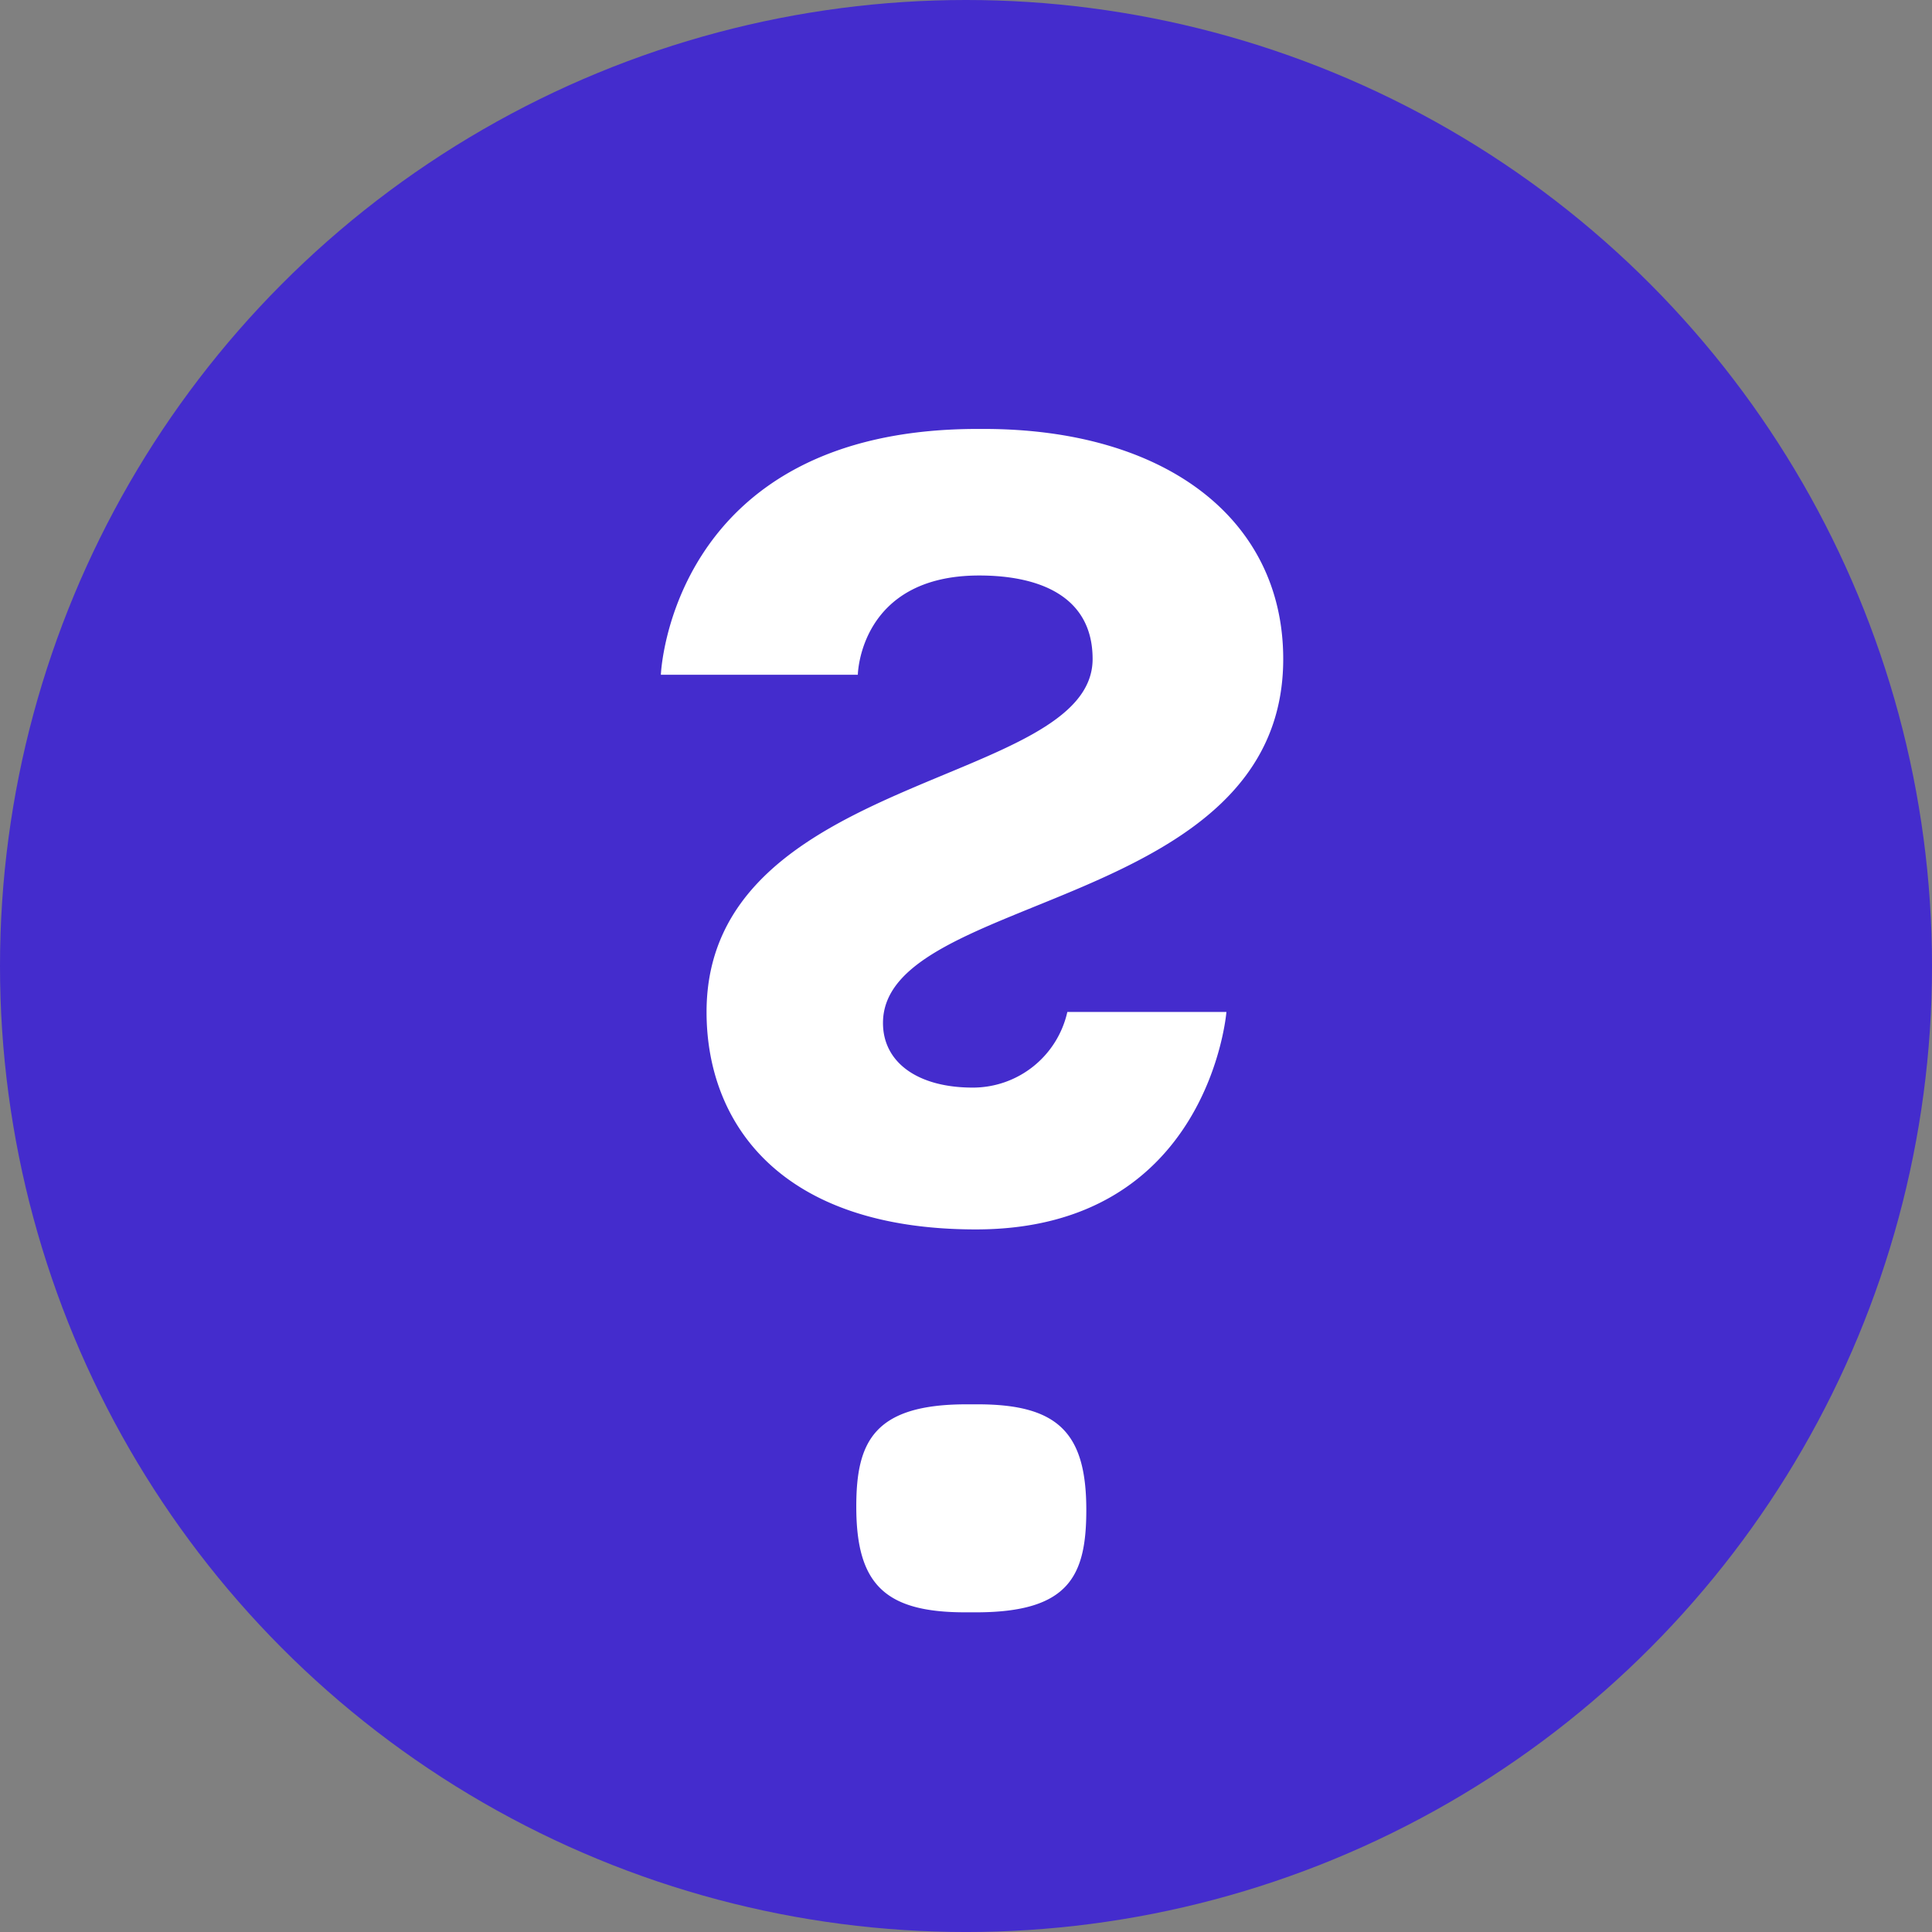
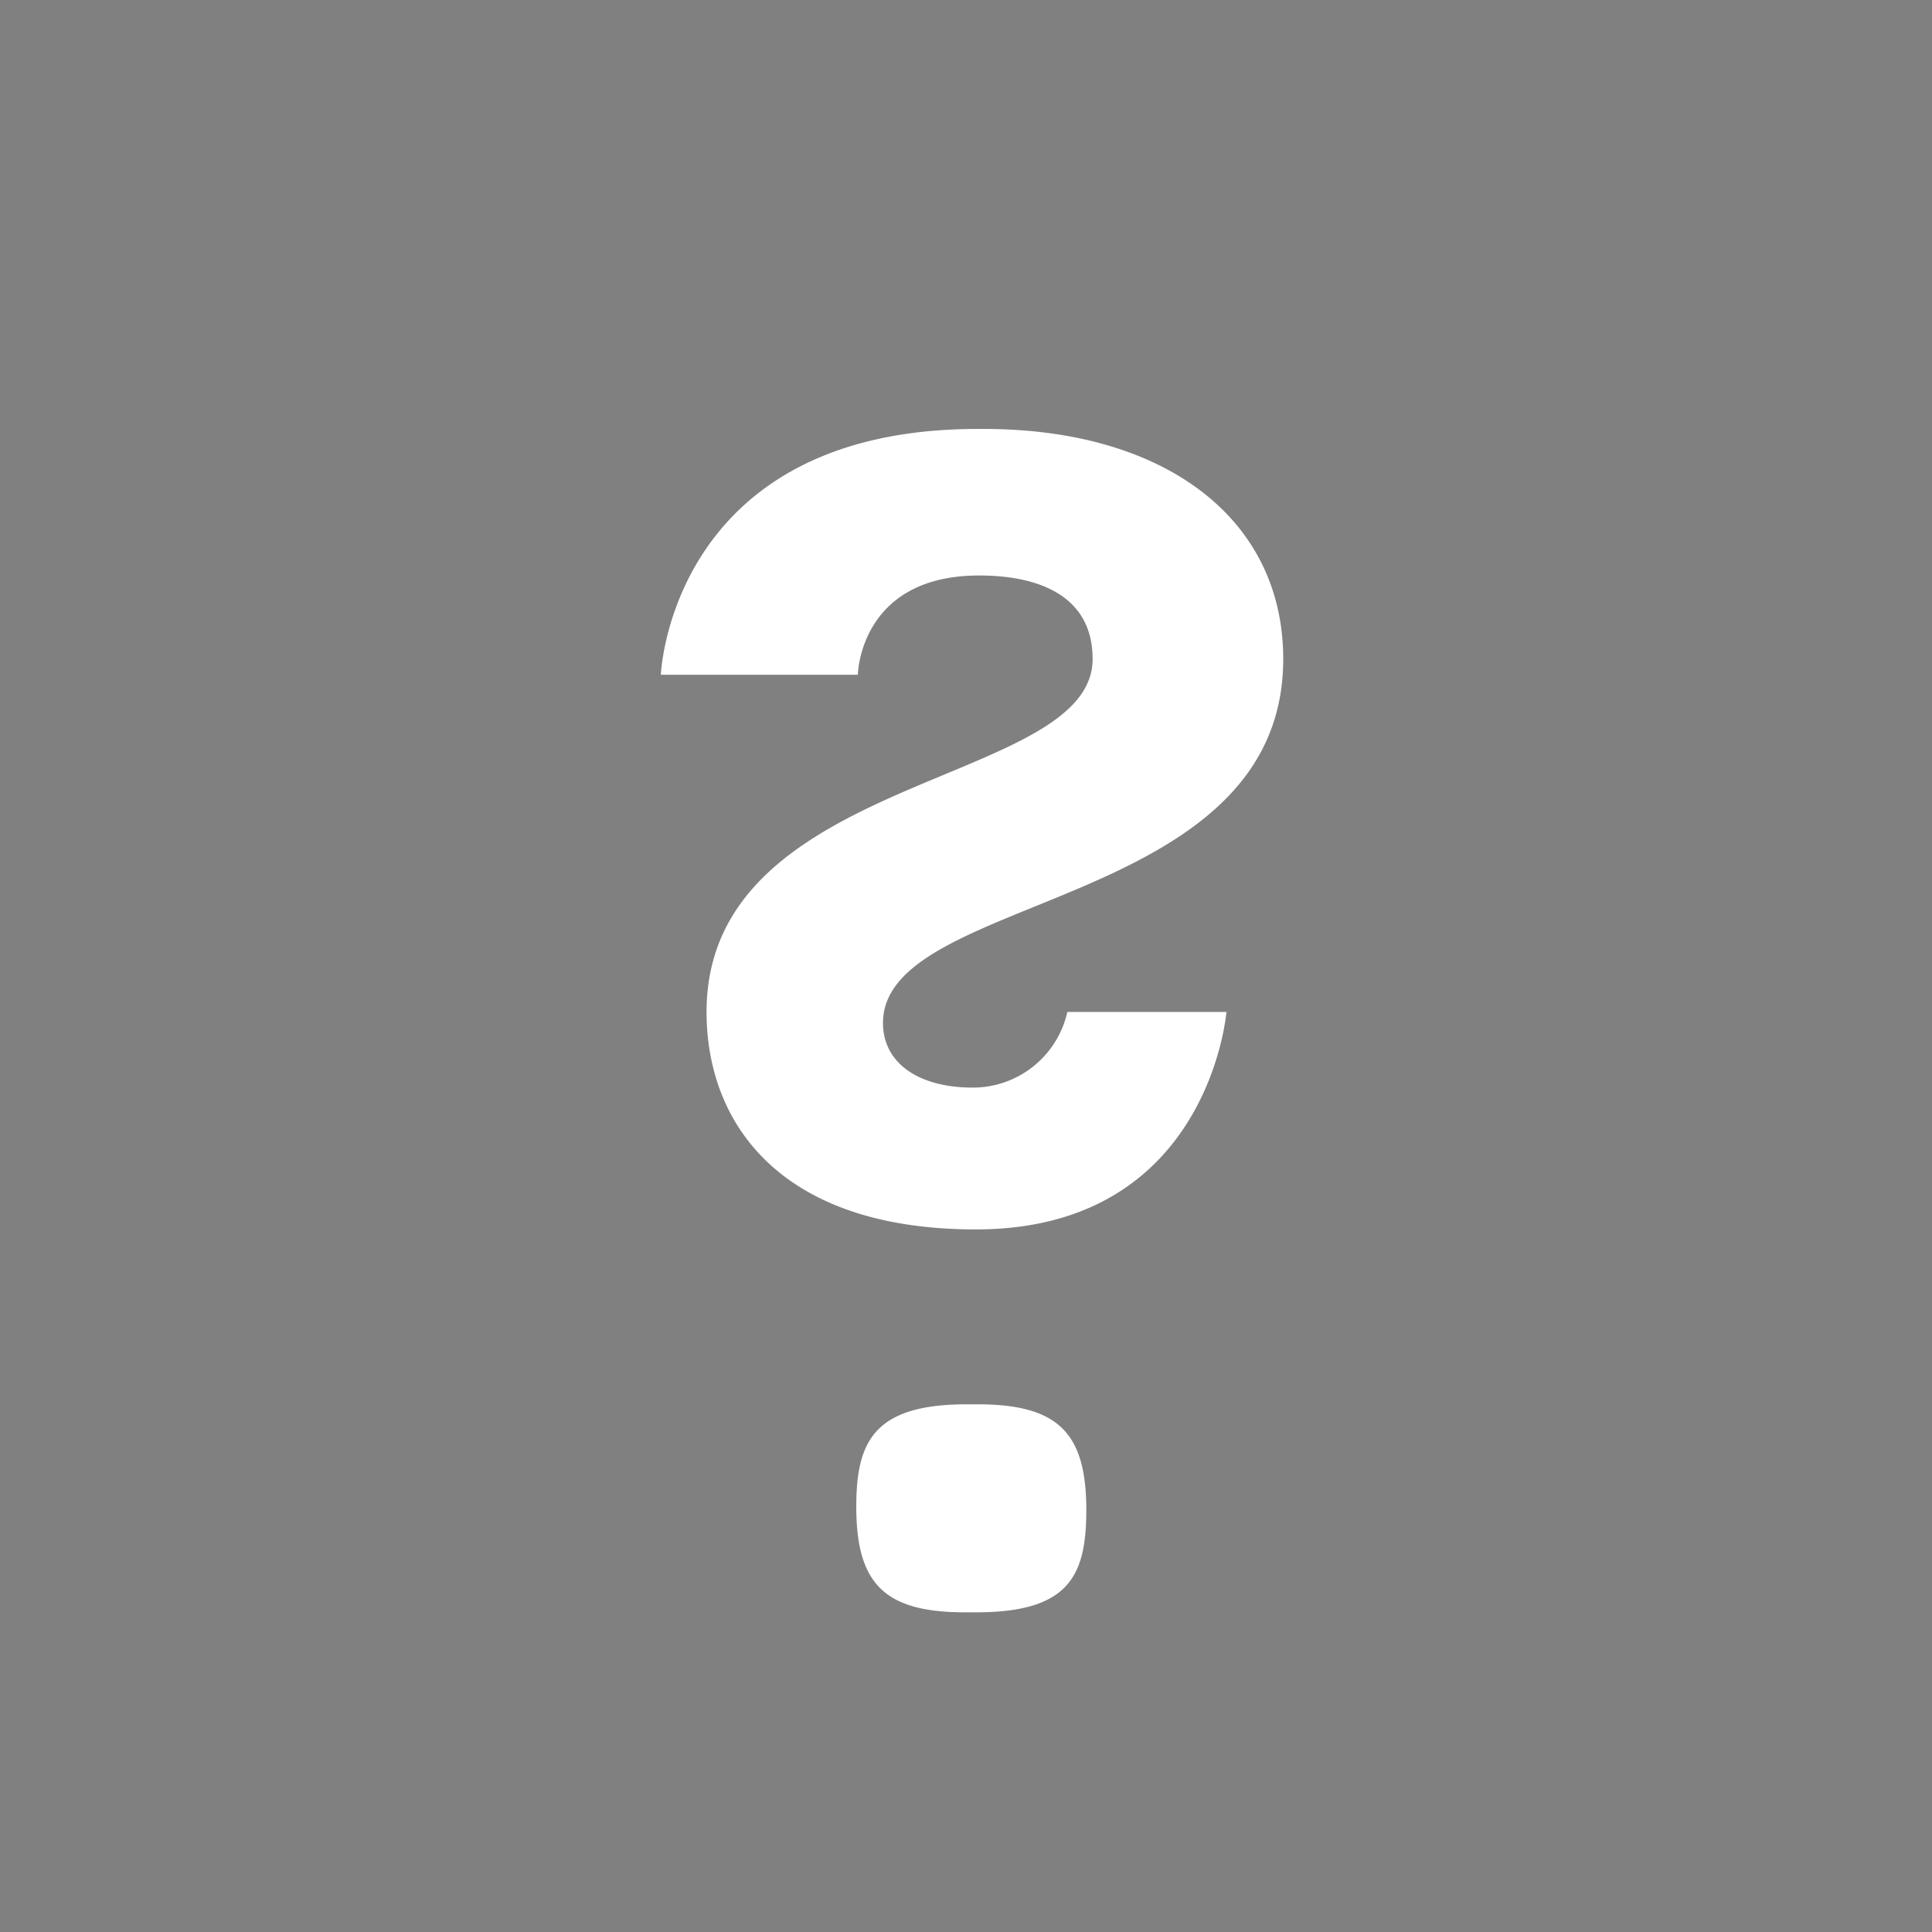
<svg xmlns="http://www.w3.org/2000/svg" id="Ebene_1" data-name="Ebene 1" viewBox="0 0 128.735 128.735">
  <rect x="0" y="0" width="128.735" height="128.735" fill="#808080" stroke="none" />
-   <circle cx="64.368" cy="64.368" r="64.368" style="fill: #442ccd" />
  <path d="M402.777,333.34c0-15.96,25.724-15.015,25.724-23.52,0-4.2-3.57-5.564-7.559-5.564-7.981,0-8.085,6.614-8.085,6.614H399.732s.63-16.379,21.1-16.379h.42c12.075,0,19.95,5.985,19.95,15.329,0,16.8-26.669,15.539-26.669,24.254,0,2.625,2.309,4.305,5.984,4.305a6.455,6.455,0,0,0,6.3-5.039h10.6s-1.154,14.489-16.694,14.489C407.607,347.829,402.777,340.689,402.777,333.34ZM420.1,359.483h.735c5.355,0,7.246,1.89,7.246,7.035,0,4.41-1.156,6.825-7.351,6.825H420c-5.355,0-7.246-1.89-7.246-7.035C412.751,362,413.907,359.483,420.1,359.483Z" transform="translate(-355.697 -265.909)" style="fill: #fff" />
</svg>